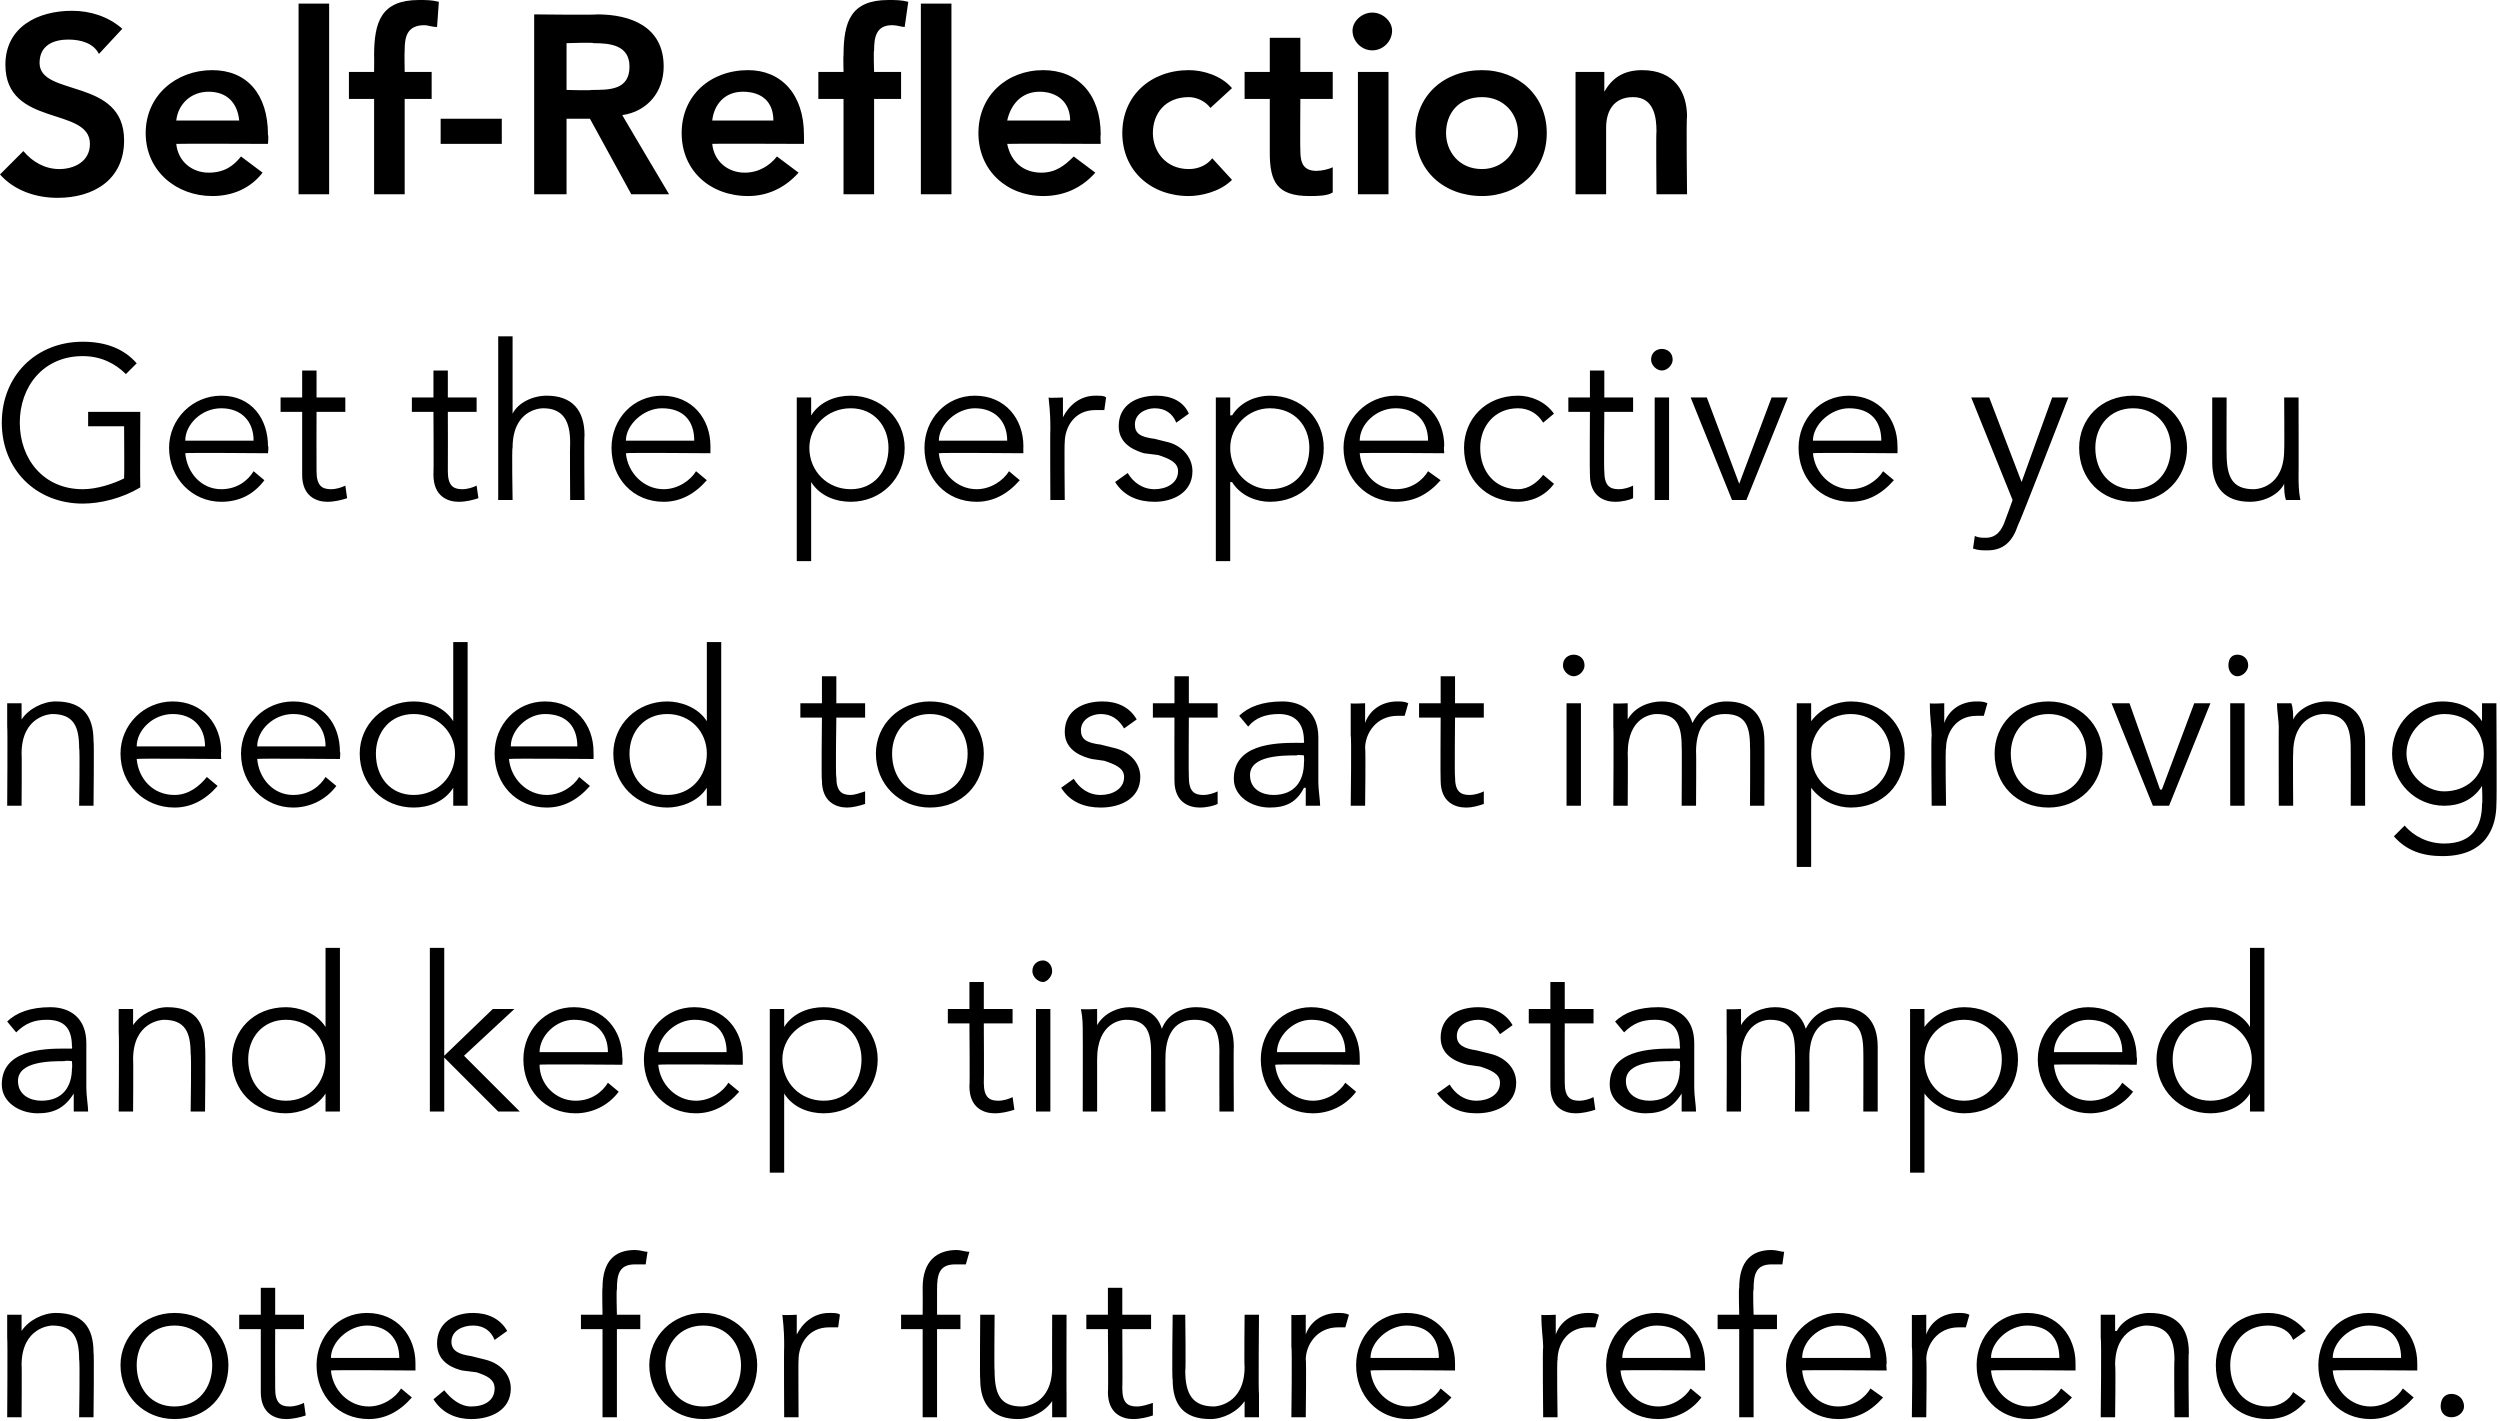
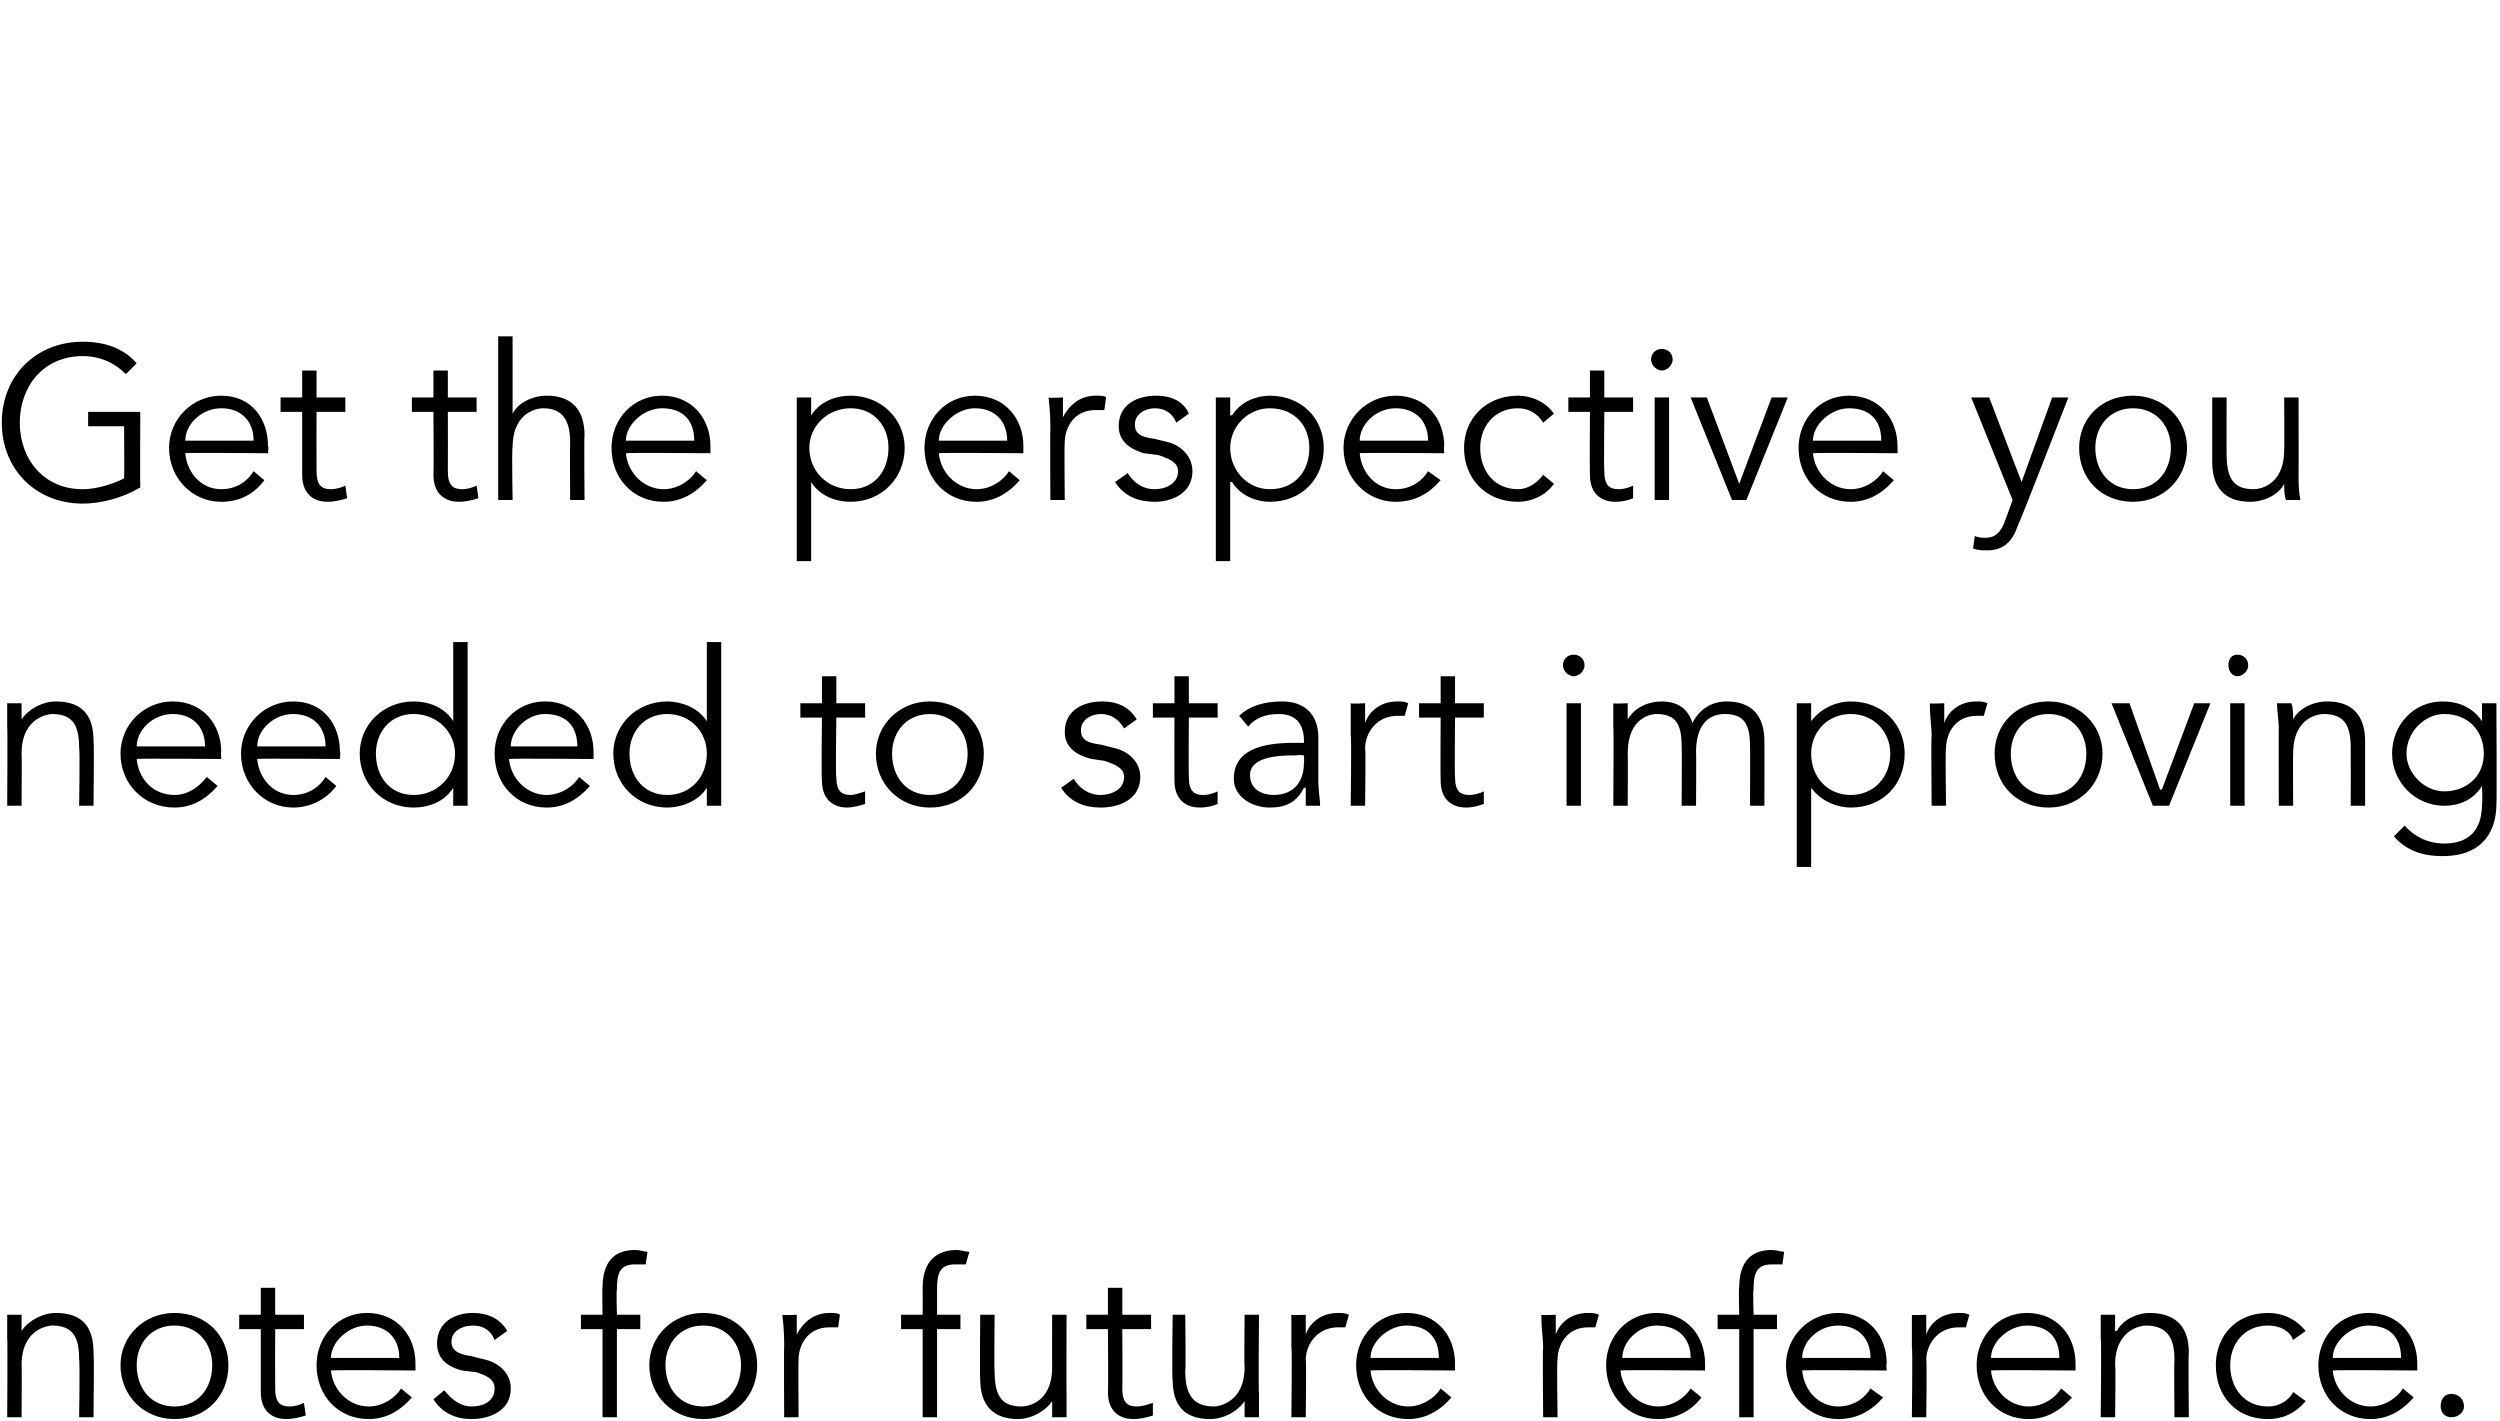
<svg xmlns="http://www.w3.org/2000/svg" version="1.1" style="left: 0.29% !important; width: 91.82% !important;top: -0.13% !important; height94.97% !important;" width="139px" height="79px" viewBox="0 0 139 79">
  <desc>Self-Reflection Get the perspective you needed to start improving and keep time stamped notes for future reference.</desc>
  <defs />
  <g id="Polygon20422">
    <path d="M 1.2 73.1 C 1.2 73.4 1.2 73.7 1.2 74 C 1.2 74 1.2 74 1.2 74 C 1.6 73.4 2.4 73 3.1 73 C 4.6 73 5.2 73.8 5.2 75.2 C 5.24 75.19 5.2 78.8 5.2 78.8 L 4.4 78.8 C 4.4 78.8 4.45 75.64 4.4 75.6 C 4.4 74.4 4.1 73.7 2.9 73.7 C 2.8 73.7 1.2 73.8 1.2 75.9 C 1.22 75.87 1.2 78.8 1.2 78.8 L 0.4 78.8 C 0.4 78.8 0.43 74.37 0.4 74.4 C 0.4 74.1 0.4 73.5 0.4 73.1 C 0.4 73.1 1.2 73.1 1.2 73.1 Z M 9.7 78.9 C 8 78.9 6.7 77.6 6.7 75.9 C 6.7 74.3 8 73 9.7 73 C 11.5 73 12.7 74.3 12.7 75.9 C 12.7 77.6 11.5 78.9 9.7 78.9 Z M 9.7 73.7 C 8.4 73.7 7.6 74.7 7.6 75.9 C 7.6 77.2 8.4 78.2 9.7 78.2 C 11 78.2 11.8 77.2 11.8 75.9 C 11.8 74.7 11 73.7 9.7 73.7 Z M 16.9 73.9 L 15.3 73.9 C 15.3 73.9 15.29 77.17 15.3 77.2 C 15.3 78 15.6 78.2 16.1 78.2 C 16.4 78.2 16.7 78.1 16.9 78 C 16.9 78 17 78.7 17 78.7 C 16.7 78.8 16.3 78.9 15.9 78.9 C 15.3 78.9 14.5 78.6 14.5 77.4 C 14.5 77.4 14.5 73.9 14.5 73.9 L 13.3 73.9 L 13.3 73.1 L 14.5 73.1 L 14.5 71.6 L 15.3 71.6 L 15.3 73.1 L 16.9 73.1 L 16.9 73.9 Z M 18.4 76.2 C 18.5 77.3 19.4 78.2 20.5 78.2 C 21.3 78.2 22 77.7 22.3 77.2 C 22.3 77.2 22.9 77.7 22.9 77.7 C 22.2 78.5 21.4 78.9 20.5 78.9 C 18.8 78.9 17.6 77.6 17.6 75.9 C 17.6 74.3 18.8 73 20.4 73 C 22.1 73 23.1 74.3 23.1 75.8 C 23.1 75.8 23.1 76.2 23.1 76.2 C 23.1 76.2 18.42 76.16 18.4 76.2 Z M 22.2 75.5 C 22.2 74.4 21.5 73.7 20.4 73.7 C 19.4 73.7 18.4 74.6 18.4 75.5 C 18.4 75.5 22.2 75.5 22.2 75.5 Z M 27.5 74.5 C 27.3 74 26.9 73.7 26.3 73.7 C 25.7 73.7 25.1 74 25.1 74.6 C 25.1 75.1 25.5 75.3 26.2 75.4 C 26.2 75.4 27 75.6 27 75.6 C 27.8 75.8 28.4 76.4 28.4 77.2 C 28.4 78.4 27.3 78.9 26.2 78.9 C 25.4 78.9 24.6 78.6 24.1 77.8 C 24.1 77.8 24.7 77.3 24.7 77.3 C 25.1 77.8 25.6 78.2 26.2 78.2 C 26.9 78.2 27.5 77.9 27.5 77.2 C 27.5 76.7 27.1 76.5 26.5 76.3 C 26.5 76.3 25.7 76.2 25.7 76.2 C 25.3 76.1 24.3 75.8 24.3 74.7 C 24.3 73.5 25.3 73 26.3 73 C 27.1 73 27.8 73.3 28.2 74 C 28.2 74 27.5 74.5 27.5 74.5 Z M 35.6 73.9 L 34.3 73.9 L 34.3 78.8 L 33.5 78.8 L 33.5 73.9 L 32.3 73.9 L 32.3 73.1 L 33.5 73.1 C 33.5 73.1 33.47 71.6 33.5 71.6 C 33.5 70.1 34.2 69.5 35.3 69.5 C 35.6 69.5 35.8 69.6 36 69.6 C 36 69.6 35.9 70.3 35.9 70.3 C 35.7 70.3 35.5 70.3 35.3 70.3 C 34.4 70.3 34.3 70.9 34.3 71.7 C 34.26 71.7 34.3 73.1 34.3 73.1 L 35.6 73.1 L 35.6 73.9 Z M 39.1 78.9 C 37.4 78.9 36.1 77.6 36.1 75.9 C 36.1 74.3 37.4 73 39.1 73 C 40.9 73 42.1 74.3 42.1 75.9 C 42.1 77.6 40.9 78.9 39.1 78.9 Z M 39.1 73.7 C 37.8 73.7 37 74.7 37 75.9 C 37 77.2 37.8 78.2 39.1 78.2 C 40.4 78.2 41.2 77.2 41.2 75.9 C 41.2 74.7 40.4 73.7 39.1 73.7 Z M 43.6 74.9 C 43.6 74.4 43.6 74 43.5 73.1 C 43.54 73.14 44.3 73.1 44.3 73.1 L 44.3 74.2 C 44.3 74.2 44.34 74.18 44.3 74.2 C 44.6 73.6 45.2 73 46.1 73 C 46.4 73 46.6 73 46.7 73.1 C 46.7 73.1 46.6 73.8 46.6 73.8 C 46.5 73.8 46.3 73.8 46.1 73.8 C 44.9 73.8 44.4 74.8 44.4 75.6 C 44.38 75.58 44.4 78.8 44.4 78.8 L 43.6 78.8 C 43.6 78.8 43.58 74.89 43.6 74.9 Z M 53.4 73.9 L 52.1 73.9 L 52.1 78.8 L 51.3 78.8 L 51.3 73.9 L 50.1 73.9 L 50.1 73.1 L 51.3 73.1 C 51.3 73.1 51.31 71.6 51.3 71.6 C 51.3 70.1 52.1 69.5 53.2 69.5 C 53.4 69.5 53.7 69.6 53.9 69.6 C 53.9 69.6 53.7 70.3 53.7 70.3 C 53.5 70.3 53.3 70.3 53.1 70.3 C 52.2 70.3 52.1 70.9 52.1 71.7 C 52.1 71.7 52.1 73.1 52.1 73.1 L 53.4 73.1 L 53.4 73.9 Z M 58.5 78.8 C 58.5 78.5 58.5 78.2 58.5 77.9 C 58.5 77.9 58.5 77.9 58.5 77.9 C 58.1 78.5 57.3 78.9 56.6 78.9 C 55.2 78.9 54.5 78.1 54.5 76.7 C 54.47 76.7 54.5 73.1 54.5 73.1 L 55.3 73.1 C 55.3 73.1 55.27 76.24 55.3 76.2 C 55.3 77.5 55.6 78.2 56.8 78.2 C 57 78.2 58.5 78.1 58.5 76 C 58.49 76.02 58.5 73.1 58.5 73.1 L 59.3 73.1 C 59.3 73.1 59.29 77.52 59.3 77.5 C 59.3 77.8 59.3 78.3 59.3 78.8 C 59.3 78.8 58.5 78.8 58.5 78.8 Z M 64 73.9 L 62.4 73.9 C 62.4 73.9 62.42 77.17 62.4 77.2 C 62.4 78 62.7 78.2 63.2 78.2 C 63.5 78.2 63.8 78.1 64.1 78 C 64.1 78 64.1 78.7 64.1 78.7 C 63.8 78.8 63.4 78.9 63 78.9 C 62.4 78.9 61.6 78.6 61.6 77.4 C 61.63 77.4 61.6 73.9 61.6 73.9 L 60.4 73.9 L 60.4 73.1 L 61.6 73.1 L 61.6 71.6 L 62.4 71.6 L 62.4 73.1 L 64 73.1 L 64 73.9 Z M 69.2 78.8 C 69.2 78.5 69.2 78.2 69.2 77.9 C 69.2 77.9 69.2 77.9 69.2 77.9 C 68.8 78.5 68 78.9 67.3 78.9 C 65.8 78.9 65.2 78.1 65.2 76.7 C 65.15 76.7 65.2 73.1 65.2 73.1 L 65.9 73.1 C 65.9 73.1 65.94 76.24 65.9 76.2 C 65.9 77.5 66.3 78.2 67.5 78.2 C 67.6 78.2 69.2 78.1 69.2 76 C 69.17 76.02 69.2 73.1 69.2 73.1 L 70 73.1 C 70 73.1 69.96 77.52 70 77.5 C 70 77.8 70 78.3 70 78.8 C 70 78.8 69.2 78.8 69.2 78.8 Z M 71.8 74.9 C 71.8 74.4 71.8 74 71.8 73.1 C 71.8 73.14 72.6 73.1 72.6 73.1 L 72.6 74.2 C 72.6 74.2 72.6 74.18 72.6 74.2 C 72.8 73.6 73.4 73 74.4 73 C 74.6 73 74.8 73 75 73.1 C 75 73.1 74.8 73.8 74.8 73.8 C 74.7 73.8 74.6 73.8 74.4 73.8 C 73.2 73.8 72.6 74.8 72.6 75.6 C 72.64 75.58 72.6 78.8 72.6 78.8 L 71.8 78.8 C 71.8 78.8 71.85 74.89 71.8 74.9 Z M 76.2 76.2 C 76.3 77.3 77.2 78.2 78.3 78.2 C 79.1 78.2 79.8 77.7 80.1 77.2 C 80.1 77.2 80.7 77.7 80.7 77.7 C 80 78.5 79.2 78.9 78.3 78.9 C 76.6 78.9 75.4 77.6 75.4 75.9 C 75.4 74.3 76.6 73 78.2 73 C 79.9 73 80.9 74.3 80.9 75.8 C 80.9 75.8 80.9 76.2 80.9 76.2 C 80.9 76.2 76.22 76.16 76.2 76.2 Z M 80 75.5 C 80 74.4 79.4 73.7 78.2 73.7 C 77.2 73.7 76.2 74.6 76.2 75.5 C 76.2 75.5 80 75.5 80 75.5 Z M 85.8 74.9 C 85.8 74.4 85.7 74 85.7 73.1 C 85.71 73.14 86.5 73.1 86.5 73.1 L 86.5 74.2 C 86.5 74.2 86.52 74.18 86.5 74.2 C 86.7 73.6 87.3 73 88.3 73 C 88.5 73 88.7 73 88.9 73.1 C 88.9 73.1 88.7 73.8 88.7 73.8 C 88.7 73.8 88.5 73.8 88.3 73.8 C 87.1 73.8 86.6 74.8 86.6 75.6 C 86.55 75.58 86.6 78.8 86.6 78.8 L 85.8 78.8 C 85.8 78.8 85.76 74.89 85.8 74.9 Z M 90.1 76.2 C 90.2 77.3 91.1 78.2 92.2 78.2 C 93 78.2 93.7 77.7 94 77.2 C 94 77.2 94.6 77.7 94.6 77.7 C 94 78.5 93.1 78.9 92.2 78.9 C 90.5 78.9 89.3 77.6 89.3 75.9 C 89.3 74.3 90.5 73 92.1 73 C 93.8 73 94.8 74.3 94.8 75.8 C 94.81 75.8 94.8 76.2 94.8 76.2 C 94.8 76.2 90.13 76.16 90.1 76.2 Z M 94 75.5 C 94 74.4 93.3 73.7 92.1 73.7 C 91.1 73.7 90.2 74.6 90.2 75.5 C 90.2 75.5 94 75.5 94 75.5 Z M 98.8 73.9 L 97.5 73.9 L 97.5 78.8 L 96.7 78.8 L 96.7 73.9 L 95.5 73.9 L 95.5 73.1 L 96.7 73.1 C 96.7 73.1 96.66 71.6 96.7 71.6 C 96.7 70.1 97.4 69.5 98.5 69.5 C 98.8 69.5 99 69.6 99.2 69.6 C 99.2 69.6 99.1 70.3 99.1 70.3 C 98.9 70.3 98.7 70.3 98.5 70.3 C 97.6 70.3 97.5 70.9 97.5 71.7 C 97.45 71.7 97.5 73.1 97.5 73.1 L 98.8 73.1 L 98.8 73.9 Z M 100.2 76.2 C 100.3 77.3 101.1 78.2 102.2 78.2 C 103.1 78.2 103.7 77.7 104 77.2 C 104 77.2 104.7 77.7 104.7 77.7 C 104 78.5 103.2 78.9 102.2 78.9 C 100.6 78.9 99.3 77.6 99.3 75.9 C 99.3 74.3 100.6 73 102.2 73 C 103.9 73 104.9 74.3 104.9 75.8 C 104.86 75.8 104.9 76.2 104.9 76.2 C 104.9 76.2 100.18 76.16 100.2 76.2 Z M 104 75.5 C 104 74.4 103.3 73.7 102.2 73.7 C 101.1 73.7 100.2 74.6 100.2 75.5 C 100.2 75.5 104 75.5 104 75.5 Z M 106.3 74.9 C 106.3 74.4 106.3 74 106.3 73.1 C 106.3 73.14 107.1 73.1 107.1 73.1 L 107.1 74.2 C 107.1 74.2 107.1 74.18 107.1 74.2 C 107.3 73.6 107.9 73 108.9 73 C 109.1 73 109.3 73 109.5 73.1 C 109.5 73.1 109.3 73.8 109.3 73.8 C 109.2 73.8 109.1 73.8 108.9 73.8 C 107.7 73.8 107.1 74.8 107.1 75.6 C 107.14 75.58 107.1 78.8 107.1 78.8 L 106.3 78.8 C 106.3 78.8 106.35 74.89 106.3 74.9 Z M 110.7 76.2 C 110.8 77.3 111.7 78.2 112.8 78.2 C 113.6 78.2 114.3 77.7 114.6 77.2 C 114.6 77.2 115.2 77.7 115.2 77.7 C 114.5 78.5 113.7 78.9 112.8 78.9 C 111.1 78.9 109.9 77.6 109.9 75.9 C 109.9 74.3 111.1 73 112.7 73 C 114.4 73 115.4 74.3 115.4 75.8 C 115.4 75.8 115.4 76.2 115.4 76.2 C 115.4 76.2 110.72 76.16 110.7 76.2 Z M 114.5 75.5 C 114.5 74.4 113.9 73.7 112.7 73.7 C 111.7 73.7 110.7 74.6 110.7 75.5 C 110.7 75.5 114.5 75.5 114.5 75.5 Z M 117.6 73.1 C 117.6 73.4 117.6 73.7 117.6 74 C 117.6 74 117.7 74 117.7 74 C 118 73.4 118.8 73 119.5 73 C 121 73 121.7 73.8 121.7 75.2 C 121.66 75.19 121.7 78.8 121.7 78.8 L 120.9 78.8 C 120.9 78.8 120.87 75.64 120.9 75.6 C 120.9 74.4 120.5 73.7 119.3 73.7 C 119.2 73.7 117.6 73.8 117.6 75.9 C 117.64 75.87 117.6 78.8 117.6 78.8 L 116.8 78.8 C 116.8 78.8 116.85 74.37 116.8 74.4 C 116.8 74.1 116.8 73.5 116.8 73.1 C 116.8 73.1 117.6 73.1 117.6 73.1 Z M 127.5 74.5 C 127.3 74 126.8 73.7 126.1 73.7 C 124.8 73.7 124 74.7 124 75.9 C 124 77.2 124.8 78.2 126.1 78.2 C 126.8 78.2 127.3 77.8 127.5 77.4 C 127.5 77.4 128.2 77.9 128.2 77.9 C 127.6 78.6 126.9 78.9 126.1 78.9 C 124.3 78.9 123.2 77.6 123.2 75.9 C 123.2 74.3 124.3 73 126.1 73 C 126.9 73 127.6 73.3 128.2 74 C 128.2 74 127.5 74.5 127.5 74.5 Z M 129.7 76.2 C 129.8 77.3 130.7 78.2 131.8 78.2 C 132.6 78.2 133.3 77.7 133.6 77.2 C 133.6 77.2 134.2 77.7 134.2 77.7 C 133.5 78.5 132.7 78.9 131.8 78.9 C 130.1 78.9 128.9 77.6 128.9 75.9 C 128.9 74.3 130.1 73 131.7 73 C 133.4 73 134.4 74.3 134.4 75.8 C 134.4 75.8 134.4 76.2 134.4 76.2 C 134.4 76.2 129.72 76.16 129.7 76.2 Z M 133.5 75.5 C 133.5 74.4 132.9 73.7 131.7 73.7 C 130.7 73.7 129.7 74.6 129.7 75.5 C 129.7 75.5 133.5 75.5 133.5 75.5 Z M 136.3 78.8 C 135.9 78.8 135.7 78.5 135.7 78.2 C 135.7 77.8 135.9 77.5 136.3 77.5 C 136.7 77.5 137 77.8 137 78.2 C 137 78.5 136.7 78.8 136.3 78.8 Z " stroke="none" fill="#000" />
  </g>
  <g id="Polygon20421">
-     <path d="M 4 58.3 C 4 58.3 4.03 58.16 4 58.2 C 4 57.2 3.6 56.7 2.6 56.7 C 1.9 56.7 1.4 56.9 0.9 57.4 C 0.9 57.4 0.4 56.8 0.4 56.8 C 0.9 56.3 1.7 56 2.8 56 C 3.9 56 4.8 56.6 4.8 58 C 4.8 58 4.8 60.5 4.8 60.5 C 4.8 60.9 4.9 61.5 4.9 61.8 C 4.9 61.8 4.1 61.8 4.1 61.8 C 4.1 61.5 4.1 61.1 4.1 60.8 C 4.1 60.8 4.1 60.8 4.1 60.8 C 3.6 61.6 3 61.9 2.1 61.9 C 1.1 61.9 0.1 61.3 0.1 60.3 C 0.1 58.4 2.3 58.3 3.6 58.3 C 3.63 58.31 4 58.3 4 58.3 Z M 3.6 59 C 2.8 59 1 59 1 60.1 C 1 60.9 1.7 61.2 2.3 61.2 C 3.5 61.2 4 60.4 4 59.4 C 4.03 59.36 4 59 4 59 C 4 59 3.62 58.95 3.6 59 Z M 7.4 56.1 C 7.4 56.4 7.4 56.7 7.4 57 C 7.4 57 7.4 57 7.4 57 C 7.8 56.4 8.6 56 9.3 56 C 10.8 56 11.4 56.8 11.4 58.2 C 11.44 58.19 11.4 61.8 11.4 61.8 L 10.6 61.8 C 10.6 61.8 10.65 58.64 10.6 58.6 C 10.6 57.4 10.3 56.7 9.1 56.7 C 9 56.7 7.4 56.8 7.4 58.9 C 7.42 58.87 7.4 61.8 7.4 61.8 L 6.6 61.8 C 6.6 61.8 6.63 57.37 6.6 57.4 C 6.6 57.1 6.6 56.5 6.6 56.1 C 6.6 56.1 7.4 56.1 7.4 56.1 Z M 18.9 61.8 L 18.1 61.8 L 18.1 60.8 C 18.1 60.8 18.07 60.82 18.1 60.8 C 17.6 61.6 16.6 61.9 15.9 61.9 C 14.1 61.9 12.9 60.6 12.9 58.9 C 12.9 57.3 14.1 56 15.9 56 C 16.6 56 17.6 56.3 18.1 57.1 C 18.07 57.07 18.1 57.1 18.1 57.1 L 18.1 52.7 L 18.9 52.7 L 18.9 61.8 Z M 15.9 61.2 C 17.2 61.2 18.1 60.2 18.1 58.9 C 18.1 57.7 17.2 56.7 15.9 56.7 C 14.6 56.7 13.8 57.7 13.8 58.9 C 13.8 60.2 14.6 61.2 15.9 61.2 Z M 24.7 58.7 L 27.4 56.1 L 28.6 56.1 L 25.8 58.7 L 28.9 61.8 L 27.7 61.8 L 24.7 58.8 L 24.7 61.8 L 23.9 61.8 L 23.9 52.7 L 24.7 52.7 L 24.7 58.7 Z M 30 59.2 C 30 60.3 30.9 61.2 32 61.2 C 32.9 61.2 33.5 60.7 33.8 60.2 C 33.8 60.2 34.4 60.7 34.4 60.7 C 33.8 61.5 32.9 61.9 32 61.9 C 30.3 61.9 29.1 60.6 29.1 58.9 C 29.1 57.3 30.3 56 31.9 56 C 33.6 56 34.6 57.3 34.6 58.8 C 34.63 58.8 34.6 59.2 34.6 59.2 C 34.6 59.2 29.95 59.16 30 59.2 Z M 33.8 58.5 C 33.8 57.4 33.1 56.7 31.9 56.7 C 30.9 56.7 30 57.6 30 58.5 C 30 58.5 33.8 58.5 33.8 58.5 Z M 36.6 59.2 C 36.7 60.3 37.6 61.2 38.7 61.2 C 39.5 61.2 40.2 60.7 40.5 60.2 C 40.5 60.2 41.1 60.7 41.1 60.7 C 40.4 61.5 39.6 61.9 38.7 61.9 C 37 61.9 35.8 60.6 35.8 58.9 C 35.8 57.3 37 56 38.6 56 C 40.3 56 41.3 57.3 41.3 58.8 C 41.3 58.8 41.3 59.2 41.3 59.2 C 41.3 59.2 36.62 59.16 36.6 59.2 Z M 40.4 58.5 C 40.4 57.4 39.8 56.7 38.6 56.7 C 37.6 56.7 36.6 57.6 36.6 58.5 C 36.6 58.5 40.4 58.5 40.4 58.5 Z M 42.8 56.1 L 43.6 56.1 L 43.6 57.1 C 43.6 57.1 43.58 57.07 43.6 57.1 C 44.1 56.3 45 56 45.8 56 C 47.5 56 48.8 57.3 48.8 58.9 C 48.8 60.6 47.5 61.9 45.8 61.9 C 45 61.9 44.1 61.6 43.6 60.8 C 43.58 60.82 43.6 60.8 43.6 60.8 L 43.6 65.2 L 42.8 65.2 L 42.8 56.1 Z M 45.8 56.7 C 44.5 56.7 43.5 57.7 43.5 58.9 C 43.5 60.2 44.5 61.2 45.8 61.2 C 47.1 61.2 47.9 60.2 47.9 58.9 C 47.9 57.7 47.1 56.7 45.8 56.7 Z M 56.3 56.9 L 54.7 56.9 C 54.7 56.9 54.72 60.17 54.7 60.2 C 54.7 61 55 61.2 55.5 61.2 C 55.8 61.2 56.1 61.1 56.3 61 C 56.3 61 56.4 61.7 56.4 61.7 C 56.1 61.8 55.7 61.9 55.3 61.9 C 54.7 61.9 53.9 61.6 53.9 60.4 C 53.93 60.4 53.9 56.9 53.9 56.9 L 52.7 56.9 L 52.7 56.1 L 53.9 56.1 L 53.9 54.6 L 54.7 54.6 L 54.7 56.1 L 56.3 56.1 L 56.3 56.9 Z M 58.4 61.8 L 57.6 61.8 L 57.6 56.1 L 58.4 56.1 L 58.4 61.8 Z M 58 54.6 C 57.7 54.6 57.4 54.3 57.4 54 C 57.4 53.6 57.7 53.4 58 53.4 C 58.2 53.4 58.5 53.6 58.5 54 C 58.5 54.3 58.2 54.6 58 54.6 Z M 60.2 57.4 C 60.2 57 60.2 56.6 60.1 56.1 C 60.15 56.14 61 56.1 61 56.1 L 61 57 C 61 57 61.02 56.99 61 57 C 61.4 56.3 62.2 56 62.8 56 C 63.4 56 64.3 56.2 64.6 57.2 C 64.9 56.4 65.7 56 66.5 56 C 67.9 56 68.6 56.8 68.6 58.2 C 68.58 58.19 68.6 61.8 68.6 61.8 L 67.8 61.8 C 67.8 61.8 67.79 58.47 67.8 58.5 C 67.8 57.3 67.5 56.7 66.4 56.7 C 65.2 56.7 64.8 57.7 64.8 58.8 C 64.79 58.76 64.8 61.8 64.8 61.8 L 64 61.8 C 64 61.8 64 58.47 64 58.5 C 64 57.3 63.7 56.7 62.6 56.7 C 62.4 56.7 61 56.8 61 58.9 C 61 58.87 61 61.8 61 61.8 L 60.2 61.8 C 60.2 61.8 60.21 57.38 60.2 57.4 Z M 70.9 59.2 C 71 60.3 71.9 61.2 73 61.2 C 73.8 61.2 74.5 60.7 74.8 60.2 C 74.8 60.2 75.4 60.7 75.4 60.7 C 74.8 61.5 73.9 61.9 73 61.9 C 71.3 61.9 70.1 60.6 70.1 58.9 C 70.1 57.3 71.3 56 72.9 56 C 74.6 56 75.6 57.3 75.6 58.8 C 75.61 58.8 75.6 59.2 75.6 59.2 C 75.6 59.2 70.93 59.16 70.9 59.2 Z M 74.8 58.5 C 74.8 57.4 74.1 56.7 72.9 56.7 C 71.9 56.7 71 57.6 71 58.5 C 71 58.5 74.8 58.5 74.8 58.5 Z M 83.4 57.5 C 83.1 57 82.7 56.7 82.2 56.7 C 81.6 56.7 81 57 81 57.6 C 81 58.1 81.4 58.3 82.1 58.4 C 82.1 58.4 82.9 58.6 82.9 58.6 C 83.7 58.8 84.3 59.4 84.3 60.2 C 84.3 61.4 83.2 61.9 82.1 61.9 C 81.2 61.9 80.5 61.6 79.9 60.8 C 79.9 60.8 80.6 60.3 80.6 60.3 C 80.9 60.8 81.4 61.2 82.1 61.2 C 82.7 61.2 83.4 60.9 83.4 60.2 C 83.4 59.7 82.9 59.5 82.3 59.3 C 82.3 59.3 81.6 59.2 81.6 59.2 C 81.2 59.1 80.1 58.8 80.1 57.7 C 80.1 56.5 81.1 56 82.2 56 C 83 56 83.7 56.3 84.1 57 C 84.1 57 83.4 57.5 83.4 57.5 Z M 88.6 56.9 L 87 56.9 C 87 56.9 86.99 60.17 87 60.2 C 87 61 87.3 61.2 87.8 61.2 C 88.1 61.2 88.4 61.1 88.6 61 C 88.6 61 88.7 61.7 88.7 61.7 C 88.4 61.8 88 61.9 87.6 61.9 C 87 61.9 86.2 61.6 86.2 60.4 C 86.2 60.4 86.2 56.9 86.2 56.9 L 85 56.9 L 85 56.1 L 86.2 56.1 L 86.2 54.6 L 87 54.6 L 87 56.1 L 88.6 56.1 L 88.6 56.9 Z M 93.4 58.3 C 93.4 58.3 93.43 58.16 93.4 58.2 C 93.4 57.2 93 56.7 92 56.7 C 91.3 56.7 90.8 56.9 90.3 57.4 C 90.3 57.4 89.8 56.8 89.8 56.8 C 90.3 56.3 91.1 56 92.2 56 C 93.3 56 94.2 56.6 94.2 58 C 94.2 58 94.2 60.5 94.2 60.5 C 94.2 60.9 94.3 61.5 94.3 61.8 C 94.3 61.8 93.5 61.8 93.5 61.8 C 93.5 61.5 93.5 61.1 93.5 60.8 C 93.5 60.8 93.5 60.8 93.5 60.8 C 93 61.6 92.4 61.9 91.5 61.9 C 90.5 61.9 89.5 61.3 89.5 60.3 C 89.5 58.4 91.7 58.3 93 58.3 C 93.03 58.31 93.4 58.3 93.4 58.3 Z M 93 59 C 92.2 59 90.4 59 90.4 60.1 C 90.4 60.9 91.1 61.2 91.7 61.2 C 92.9 61.2 93.4 60.4 93.4 59.4 C 93.43 59.36 93.4 59 93.4 59 C 93.4 59 93.02 58.95 93 59 Z M 96 57.4 C 96 57 96 56.6 96 56.1 C 95.96 56.14 96.8 56.1 96.8 56.1 L 96.8 57 C 96.8 57 96.84 56.99 96.8 57 C 97.2 56.3 98 56 98.7 56 C 99.3 56 100.1 56.2 100.4 57.2 C 100.8 56.4 101.5 56 102.3 56 C 103.7 56 104.4 56.8 104.4 58.2 C 104.4 58.19 104.4 61.8 104.4 61.8 L 103.6 61.8 C 103.6 61.8 103.61 58.47 103.6 58.5 C 103.6 57.3 103.3 56.7 102.2 56.7 C 101 56.7 100.6 57.7 100.6 58.8 C 100.61 58.76 100.6 61.8 100.6 61.8 L 99.8 61.8 C 99.8 61.8 99.82 58.47 99.8 58.5 C 99.8 57.3 99.5 56.7 98.4 56.7 C 98.2 56.7 96.8 56.8 96.8 58.9 C 96.81 58.87 96.8 61.8 96.8 61.8 L 96 61.8 C 96 61.8 96.02 57.38 96 57.4 Z M 106.2 56.1 L 107 56.1 L 107 57.1 C 107 57.1 107.04 57.07 107 57.1 C 107.6 56.3 108.5 56 109.2 56 C 111 56 112.2 57.3 112.2 58.9 C 112.2 60.6 111 61.9 109.2 61.9 C 108.5 61.9 107.6 61.6 107 60.8 C 107.04 60.82 107 60.8 107 60.8 L 107 65.2 L 106.2 65.2 L 106.2 56.1 Z M 109.2 56.7 C 107.9 56.7 107 57.7 107 58.9 C 107 60.2 107.9 61.2 109.2 61.2 C 110.5 61.2 111.3 60.2 111.3 58.9 C 111.3 57.7 110.5 56.7 109.2 56.7 Z M 114.2 59.2 C 114.3 60.3 115.1 61.2 116.2 61.2 C 117.1 61.2 117.7 60.7 118 60.2 C 118 60.2 118.6 60.7 118.6 60.7 C 118 61.5 117.1 61.9 116.2 61.9 C 114.6 61.9 113.3 60.6 113.3 58.9 C 113.3 57.3 114.6 56 116.1 56 C 117.9 56 118.8 57.3 118.8 58.8 C 118.84 58.8 118.8 59.2 118.8 59.2 C 118.8 59.2 114.16 59.16 114.2 59.2 Z M 118 58.5 C 118 57.4 117.3 56.7 116.1 56.7 C 115.1 56.7 114.2 57.6 114.2 58.5 C 114.2 58.5 118 58.5 118 58.5 Z M 125.9 61.8 L 125.1 61.8 L 125.1 60.8 C 125.1 60.8 125.11 60.82 125.1 60.8 C 124.6 61.6 123.7 61.9 122.9 61.9 C 121.2 61.9 119.9 60.6 119.9 58.9 C 119.9 57.3 121.2 56 122.9 56 C 123.7 56 124.6 56.3 125.1 57.1 C 125.11 57.07 125.1 57.1 125.1 57.1 L 125.1 52.7 L 125.9 52.7 L 125.9 61.8 Z M 122.9 61.2 C 124.2 61.2 125.2 60.2 125.2 58.9 C 125.2 57.7 124.2 56.7 122.9 56.7 C 121.6 56.7 120.8 57.7 120.8 58.9 C 120.8 60.2 121.6 61.2 122.9 61.2 Z " stroke="none" fill="#000" />
-   </g>
+     </g>
  <g id="Polygon20420">
    <path d="M 1.2 39.1 C 1.2 39.4 1.2 39.7 1.2 40 C 1.2 40 1.2 40 1.2 40 C 1.6 39.4 2.4 39 3.1 39 C 4.6 39 5.2 39.8 5.2 41.2 C 5.24 41.19 5.2 44.8 5.2 44.8 L 4.4 44.8 C 4.4 44.8 4.45 41.64 4.4 41.6 C 4.4 40.4 4.1 39.7 2.9 39.7 C 2.8 39.7 1.2 39.8 1.2 41.9 C 1.22 41.87 1.2 44.8 1.2 44.8 L 0.4 44.8 C 0.4 44.8 0.43 40.37 0.4 40.4 C 0.4 40.1 0.4 39.5 0.4 39.1 C 0.4 39.1 1.2 39.1 1.2 39.1 Z M 7.6 42.2 C 7.7 43.3 8.5 44.2 9.7 44.2 C 10.5 44.2 11.1 43.7 11.5 43.2 C 11.5 43.2 12.1 43.7 12.1 43.7 C 11.4 44.5 10.6 44.9 9.7 44.9 C 8 44.9 6.7 43.6 6.7 41.9 C 6.7 40.3 8 39 9.6 39 C 11.3 39 12.3 40.3 12.3 41.8 C 12.27 41.8 12.3 42.2 12.3 42.2 C 12.3 42.2 7.59 42.16 7.6 42.2 Z M 11.4 41.5 C 11.4 40.4 10.7 39.7 9.6 39.7 C 8.5 39.7 7.6 40.6 7.6 41.5 C 7.6 41.5 11.4 41.5 11.4 41.5 Z M 14.3 42.2 C 14.4 43.3 15.2 44.2 16.3 44.2 C 17.2 44.2 17.8 43.7 18.1 43.2 C 18.1 43.2 18.7 43.7 18.7 43.7 C 18.1 44.5 17.2 44.9 16.3 44.9 C 14.7 44.9 13.4 43.6 13.4 41.9 C 13.4 40.3 14.7 39 16.3 39 C 18 39 18.9 40.3 18.9 41.8 C 18.94 41.8 18.9 42.2 18.9 42.2 C 18.9 42.2 14.26 42.16 14.3 42.2 Z M 18.1 41.5 C 18.1 40.4 17.4 39.7 16.3 39.7 C 15.2 39.7 14.3 40.6 14.3 41.5 C 14.3 41.5 18.1 41.5 18.1 41.5 Z M 26 44.8 L 25.2 44.8 L 25.2 43.8 C 25.2 43.8 25.22 43.82 25.2 43.8 C 24.7 44.6 23.8 44.9 23 44.9 C 21.3 44.9 20 43.6 20 41.9 C 20 40.3 21.3 39 23 39 C 23.8 39 24.7 39.3 25.2 40.1 C 25.22 40.07 25.2 40.1 25.2 40.1 L 25.2 35.7 L 26 35.7 L 26 44.8 Z M 23 44.2 C 24.3 44.2 25.3 43.2 25.3 41.9 C 25.3 40.7 24.3 39.7 23 39.7 C 21.7 39.7 20.9 40.7 20.9 41.9 C 20.9 43.2 21.7 44.2 23 44.2 Z M 28.3 42.2 C 28.4 43.3 29.3 44.2 30.4 44.2 C 31.2 44.2 31.9 43.7 32.2 43.2 C 32.2 43.2 32.8 43.7 32.8 43.7 C 32.1 44.5 31.3 44.9 30.4 44.9 C 28.7 44.9 27.5 43.6 27.5 41.9 C 27.5 40.3 28.7 39 30.3 39 C 32 39 33 40.3 33 41.8 C 33.01 41.8 33 42.2 33 42.2 C 33 42.2 28.33 42.16 28.3 42.2 Z M 32.1 41.5 C 32.1 40.4 31.5 39.7 30.3 39.7 C 29.3 39.7 28.4 40.6 28.4 41.5 C 28.4 41.5 32.1 41.5 32.1 41.5 Z M 40.1 44.8 L 39.3 44.8 L 39.3 43.8 C 39.3 43.8 39.29 43.82 39.3 43.8 C 38.8 44.6 37.8 44.9 37.1 44.9 C 35.4 44.9 34.1 43.6 34.1 41.9 C 34.1 40.3 35.4 39 37.1 39 C 37.8 39 38.8 39.3 39.3 40.1 C 39.29 40.07 39.3 40.1 39.3 40.1 L 39.3 35.7 L 40.1 35.7 L 40.1 44.8 Z M 37.1 44.2 C 38.4 44.2 39.3 43.2 39.3 41.9 C 39.3 40.7 38.4 39.7 37.1 39.7 C 35.8 39.7 35 40.7 35 41.9 C 35 43.2 35.8 44.2 37.1 44.2 Z M 48.1 39.9 L 46.5 39.9 C 46.5 39.9 46.45 43.17 46.5 43.2 C 46.5 44 46.8 44.2 47.3 44.2 C 47.5 44.2 47.8 44.1 48.1 44 C 48.1 44 48.1 44.7 48.1 44.7 C 47.8 44.8 47.4 44.9 47.1 44.9 C 46.5 44.9 45.7 44.6 45.7 43.4 C 45.66 43.4 45.7 39.9 45.7 39.9 L 44.5 39.9 L 44.5 39.1 L 45.7 39.1 L 45.7 37.6 L 46.5 37.6 L 46.5 39.1 L 48.1 39.1 L 48.1 39.9 Z M 51.7 44.9 C 50 44.9 48.7 43.6 48.7 41.9 C 48.7 40.3 50 39 51.7 39 C 53.5 39 54.7 40.3 54.7 41.9 C 54.7 43.6 53.5 44.9 51.7 44.9 Z M 51.7 39.7 C 50.4 39.7 49.6 40.7 49.6 41.9 C 49.6 43.2 50.4 44.2 51.7 44.2 C 53 44.2 53.8 43.2 53.8 41.9 C 53.8 40.7 53 39.7 51.7 39.7 Z M 62.5 40.5 C 62.2 40 61.8 39.7 61.2 39.7 C 60.7 39.7 60.1 40 60.1 40.6 C 60.1 41.1 60.4 41.3 61.2 41.4 C 61.2 41.4 62 41.6 62 41.6 C 62.8 41.8 63.4 42.4 63.4 43.2 C 63.4 44.4 62.3 44.9 61.2 44.9 C 60.3 44.9 59.5 44.6 59 43.8 C 59 43.8 59.7 43.3 59.7 43.3 C 60 43.8 60.5 44.2 61.2 44.2 C 61.8 44.2 62.5 43.9 62.5 43.2 C 62.5 42.7 62 42.5 61.4 42.3 C 61.4 42.3 60.7 42.2 60.7 42.2 C 60.3 42.1 59.2 41.8 59.2 40.7 C 59.2 39.5 60.2 39 61.3 39 C 62.1 39 62.8 39.3 63.2 40 C 63.2 40 62.5 40.5 62.5 40.5 Z M 67.7 39.9 L 66.1 39.9 C 66.1 39.9 66.08 43.17 66.1 43.2 C 66.1 44 66.4 44.2 66.9 44.2 C 67.2 44.2 67.5 44.1 67.7 44 C 67.7 44 67.7 44.7 67.7 44.7 C 67.5 44.8 67.1 44.9 66.7 44.9 C 66.1 44.9 65.3 44.6 65.3 43.4 C 65.29 43.4 65.3 39.9 65.3 39.9 L 64.1 39.9 L 64.1 39.1 L 65.3 39.1 L 65.3 37.6 L 66.1 37.6 L 66.1 39.1 L 67.7 39.1 L 67.7 39.9 Z M 72.5 41.3 C 72.5 41.3 72.52 41.16 72.5 41.2 C 72.5 40.2 72 39.7 71.1 39.7 C 70.4 39.7 69.8 39.9 69.4 40.4 C 69.4 40.4 68.9 39.8 68.9 39.8 C 69.4 39.3 70.2 39 71.3 39 C 72.4 39 73.3 39.6 73.3 41 C 73.3 41 73.3 43.5 73.3 43.5 C 73.3 43.9 73.4 44.5 73.4 44.8 C 73.4 44.8 72.6 44.8 72.6 44.8 C 72.6 44.5 72.6 44.1 72.6 43.8 C 72.6 43.8 72.5 43.8 72.5 43.8 C 72.1 44.6 71.5 44.9 70.6 44.9 C 69.6 44.9 68.6 44.3 68.6 43.3 C 68.6 41.4 70.8 41.3 72.1 41.3 C 72.12 41.31 72.5 41.3 72.5 41.3 Z M 72.1 42 C 71.3 42 69.5 42 69.5 43.1 C 69.5 43.9 70.2 44.2 70.8 44.2 C 72 44.2 72.5 43.4 72.5 42.4 C 72.52 42.36 72.5 42 72.5 42 C 72.5 42 72.11 41.95 72.1 42 Z M 75.1 40.9 C 75.1 40.4 75.1 40 75.1 39.1 C 75.1 39.14 75.9 39.1 75.9 39.1 L 75.9 40.2 C 75.9 40.2 75.9 40.18 75.9 40.2 C 76.1 39.6 76.7 39 77.7 39 C 77.9 39 78.1 39 78.3 39.1 C 78.3 39.1 78.1 39.8 78.1 39.8 C 78 39.8 77.9 39.8 77.7 39.8 C 76.5 39.8 75.9 40.8 75.9 41.6 C 75.94 41.58 75.9 44.8 75.9 44.8 L 75.1 44.8 C 75.1 44.8 75.15 40.89 75.1 40.9 Z M 82.5 39.9 L 80.9 39.9 C 80.9 39.9 80.87 43.17 80.9 43.2 C 80.9 44 81.2 44.2 81.7 44.2 C 82 44.2 82.3 44.1 82.5 44 C 82.5 44 82.5 44.7 82.5 44.7 C 82.2 44.8 81.9 44.9 81.5 44.9 C 80.9 44.9 80.1 44.6 80.1 43.4 C 80.08 43.4 80.1 39.9 80.1 39.9 L 78.9 39.9 L 78.9 39.1 L 80.1 39.1 L 80.1 37.6 L 80.9 37.6 L 80.9 39.1 L 82.5 39.1 L 82.5 39.9 Z M 87.9 44.8 L 87.1 44.8 L 87.1 39.1 L 87.9 39.1 L 87.9 44.8 Z M 87.5 37.6 C 87.2 37.6 86.9 37.3 86.9 37 C 86.9 36.6 87.2 36.4 87.5 36.4 C 87.8 36.4 88.1 36.6 88.1 37 C 88.1 37.3 87.8 37.6 87.5 37.6 Z M 89.7 40.4 C 89.7 40 89.7 39.6 89.7 39.1 C 89.67 39.14 90.5 39.1 90.5 39.1 L 90.5 40 C 90.5 40 90.55 39.99 90.5 40 C 90.9 39.3 91.7 39 92.4 39 C 93 39 93.8 39.2 94.1 40.2 C 94.5 39.4 95.2 39 96 39 C 97.4 39 98.1 39.8 98.1 41.2 C 98.11 41.19 98.1 44.8 98.1 44.8 L 97.3 44.8 C 97.3 44.8 97.32 41.47 97.3 41.5 C 97.3 40.3 97 39.7 95.9 39.7 C 94.7 39.7 94.3 40.7 94.3 41.8 C 94.32 41.76 94.3 44.8 94.3 44.8 L 93.5 44.8 C 93.5 44.8 93.52 41.47 93.5 41.5 C 93.5 40.3 93.2 39.7 92.1 39.7 C 91.9 39.7 90.5 39.8 90.5 41.9 C 90.52 41.87 90.5 44.8 90.5 44.8 L 89.7 44.8 C 89.7 44.8 89.73 40.38 89.7 40.4 Z M 99.9 39.1 L 100.7 39.1 L 100.7 40.1 C 100.7 40.1 100.74 40.07 100.7 40.1 C 101.3 39.3 102.2 39 102.9 39 C 104.7 39 105.9 40.3 105.9 41.9 C 105.9 43.6 104.7 44.9 102.9 44.9 C 102.2 44.9 101.3 44.6 100.7 43.8 C 100.74 43.82 100.7 43.8 100.7 43.8 L 100.7 48.2 L 99.9 48.2 L 99.9 39.1 Z M 102.9 39.7 C 101.6 39.7 100.7 40.7 100.7 41.9 C 100.7 43.2 101.6 44.2 102.9 44.2 C 104.2 44.2 105.1 43.2 105.1 41.9 C 105.1 40.7 104.2 39.7 102.9 39.7 Z M 107.4 40.9 C 107.4 40.4 107.3 40 107.3 39.1 C 107.31 39.14 108.1 39.1 108.1 39.1 L 108.1 40.2 C 108.1 40.2 108.11 40.18 108.1 40.2 C 108.3 39.6 108.9 39 109.9 39 C 110.1 39 110.3 39 110.5 39.1 C 110.5 39.1 110.3 39.8 110.3 39.8 C 110.3 39.8 110.1 39.8 109.9 39.8 C 108.7 39.8 108.2 40.8 108.2 41.6 C 108.15 41.58 108.2 44.8 108.2 44.8 L 107.4 44.8 C 107.4 44.8 107.36 40.89 107.4 40.9 Z M 113.9 44.9 C 112.1 44.9 110.9 43.6 110.9 41.9 C 110.9 40.3 112.1 39 113.9 39 C 115.6 39 116.9 40.3 116.9 41.9 C 116.9 43.6 115.6 44.9 113.9 44.9 Z M 113.9 39.7 C 112.6 39.7 111.8 40.7 111.8 41.9 C 111.8 43.2 112.6 44.2 113.9 44.2 C 115.2 44.2 116 43.2 116 41.9 C 116 40.7 115.2 39.7 113.9 39.7 Z M 120.6 44.8 L 119.7 44.8 L 117.4 39.1 L 118.4 39.1 L 120.1 43.9 L 120.2 43.9 L 122 39.1 L 122.9 39.1 L 120.6 44.8 Z M 124.8 44.8 L 124 44.8 L 124 39.1 L 124.8 39.1 L 124.8 44.8 Z M 124.4 37.6 C 124.1 37.6 123.9 37.3 123.9 37 C 123.9 36.6 124.1 36.4 124.4 36.4 C 124.7 36.4 125 36.6 125 37 C 125 37.3 124.7 37.6 124.4 37.6 Z M 127.4 39.1 C 127.5 39.4 127.5 39.7 127.5 40 C 127.5 40 127.5 40 127.5 40 C 127.8 39.4 128.6 39 129.4 39 C 130.8 39 131.5 39.8 131.5 41.2 C 131.5 41.19 131.5 44.8 131.5 44.8 L 130.7 44.8 C 130.7 44.8 130.71 41.64 130.7 41.6 C 130.7 40.4 130.4 39.7 129.2 39.7 C 129 39.7 127.5 39.8 127.5 41.9 C 127.48 41.87 127.5 44.8 127.5 44.8 L 126.7 44.8 C 126.7 44.8 126.69 40.37 126.7 40.4 C 126.7 40.1 126.6 39.5 126.6 39.1 C 126.6 39.1 127.4 39.1 127.4 39.1 Z M 133.7 45.9 C 134.2 46.5 135 46.9 135.9 46.9 C 137.5 46.9 138 45.9 138 44.7 C 138.04 44.7 138 43.7 138 43.7 C 138 43.7 138.01 43.7 138 43.7 C 137.5 44.5 136.7 44.8 135.9 44.8 C 134.3 44.8 133 43.5 133 41.9 C 133 40.3 134.2 39 135.8 39 C 136.5 39 137.4 39.2 138 40.1 C 138.01 40.07 138 40.1 138 40.1 L 138 39.1 L 138.8 39.1 C 138.8 39.1 138.83 44.7 138.8 44.7 C 138.8 45.9 138.3 47.6 135.8 47.6 C 134.7 47.6 133.8 47.3 133.1 46.5 C 133.1 46.5 133.7 45.9 133.7 45.9 Z M 135.9 44 C 137.1 44 138.1 43.2 138.1 41.9 C 138.1 40.7 137.3 39.7 135.9 39.7 C 134.8 39.7 133.8 40.7 133.8 41.9 C 133.8 43 134.8 44 135.9 44 Z " stroke="none" fill="#000" />
  </g>
  <g id="Polygon20419">
    <path d="M 7 20.8 C 6.4 20.2 5.6 19.8 4.6 19.8 C 2.4 19.8 1.1 21.5 1.1 23.5 C 1.1 25.5 2.4 27.2 4.6 27.2 C 5.4 27.2 6.3 26.9 6.9 26.6 C 6.92 26.58 6.9 23.7 6.9 23.7 L 4.9 23.7 L 4.9 22.9 L 7.8 22.9 C 7.8 22.9 7.78 27.1 7.8 27.1 C 6.8 27.7 5.6 28 4.6 28 C 2 28 0.1 26.1 0.1 23.5 C 0.1 20.9 2 19 4.6 19 C 5.9 19 6.9 19.4 7.6 20.2 C 7.6 20.2 7 20.8 7 20.8 Z M 10.3 25.2 C 10.4 26.3 11.2 27.2 12.3 27.2 C 13.2 27.2 13.8 26.7 14.1 26.2 C 14.1 26.2 14.7 26.7 14.7 26.7 C 14.1 27.5 13.3 27.9 12.3 27.9 C 10.7 27.9 9.4 26.6 9.4 24.9 C 9.4 23.3 10.7 22 12.3 22 C 14 22 14.9 23.3 14.9 24.8 C 14.95 24.8 14.9 25.2 14.9 25.2 C 14.9 25.2 10.27 25.16 10.3 25.2 Z M 14.1 24.5 C 14.1 23.4 13.4 22.7 12.3 22.7 C 11.2 22.7 10.3 23.6 10.3 24.5 C 10.3 24.5 14.1 24.5 14.1 24.5 Z M 19.2 22.9 L 17.6 22.9 C 17.6 22.9 17.59 26.17 17.6 26.2 C 17.6 27 17.9 27.2 18.4 27.2 C 18.7 27.2 19 27.1 19.2 27 C 19.2 27 19.3 27.7 19.3 27.7 C 19 27.8 18.6 27.9 18.2 27.9 C 17.6 27.9 16.8 27.6 16.8 26.4 C 16.8 26.4 16.8 22.9 16.8 22.9 L 15.6 22.9 L 15.6 22.1 L 16.8 22.1 L 16.8 20.6 L 17.6 20.6 L 17.6 22.1 L 19.2 22.1 L 19.2 22.9 Z M 26.5 22.9 L 24.9 22.9 C 24.9 22.9 24.91 26.17 24.9 26.2 C 24.9 27 25.2 27.2 25.7 27.2 C 26 27.2 26.3 27.1 26.5 27 C 26.5 27 26.6 27.7 26.6 27.7 C 26.3 27.8 25.9 27.9 25.5 27.9 C 24.9 27.9 24.1 27.6 24.1 26.4 C 24.12 26.4 24.1 22.9 24.1 22.9 L 22.9 22.9 L 22.9 22.1 L 24.1 22.1 L 24.1 20.6 L 24.9 20.6 L 24.9 22.1 L 26.5 22.1 L 26.5 22.9 Z M 27.7 18.7 L 28.5 18.7 L 28.5 23 C 28.5 23 28.48 23.03 28.5 23 C 28.8 22.4 29.6 22 30.4 22 C 31.8 22 32.5 22.8 32.5 24.2 C 32.47 24.19 32.5 27.8 32.5 27.8 L 31.7 27.8 C 31.7 27.8 31.68 24.64 31.7 24.6 C 31.7 23.4 31.3 22.7 30.2 22.7 C 30 22.7 28.5 22.8 28.5 24.9 C 28.45 24.87 28.5 27.8 28.5 27.8 L 27.7 27.8 L 27.7 18.7 Z M 34.8 25.2 C 34.9 26.3 35.8 27.2 36.9 27.2 C 37.7 27.2 38.4 26.7 38.7 26.2 C 38.7 26.2 39.3 26.7 39.3 26.7 C 38.6 27.5 37.8 27.9 36.9 27.9 C 35.2 27.9 34 26.6 34 24.9 C 34 23.3 35.2 22 36.8 22 C 38.5 22 39.5 23.3 39.5 24.8 C 39.5 24.8 39.5 25.2 39.5 25.2 C 39.5 25.2 34.82 25.16 34.8 25.2 Z M 38.6 24.5 C 38.6 23.4 38 22.7 36.8 22.7 C 35.8 22.7 34.8 23.6 34.8 24.5 C 34.8 24.5 38.6 24.5 38.6 24.5 Z M 44.3 22.1 L 45.1 22.1 L 45.1 23.1 C 45.1 23.1 45.09 23.07 45.1 23.1 C 45.6 22.3 46.5 22 47.3 22 C 49 22 50.3 23.3 50.3 24.9 C 50.3 26.6 49 27.9 47.3 27.9 C 46.5 27.9 45.6 27.6 45.1 26.8 C 45.09 26.82 45.1 26.8 45.1 26.8 L 45.1 31.2 L 44.3 31.2 L 44.3 22.1 Z M 47.3 22.7 C 46 22.7 45 23.7 45 24.9 C 45 26.2 46 27.2 47.3 27.2 C 48.6 27.2 49.4 26.2 49.4 24.9 C 49.4 23.7 48.6 22.7 47.3 22.7 Z M 52.2 25.2 C 52.3 26.3 53.2 27.2 54.3 27.2 C 55.1 27.2 55.8 26.7 56.1 26.2 C 56.1 26.2 56.7 26.7 56.7 26.7 C 56 27.5 55.2 27.9 54.3 27.9 C 52.6 27.9 51.4 26.6 51.4 24.9 C 51.4 23.3 52.6 22 54.2 22 C 55.9 22 56.9 23.3 56.9 24.8 C 56.89 24.8 56.9 25.2 56.9 25.2 C 56.9 25.2 52.21 25.16 52.2 25.2 Z M 56 24.5 C 56 23.4 55.3 22.7 54.2 22.7 C 53.2 22.7 52.2 23.6 52.2 24.5 C 52.2 24.5 56 24.5 56 24.5 Z M 58.4 23.9 C 58.4 23.4 58.4 23 58.3 22.1 C 58.33 22.14 59.1 22.1 59.1 22.1 L 59.1 23.2 C 59.1 23.2 59.13 23.18 59.1 23.2 C 59.4 22.6 60 22 60.9 22 C 61.2 22 61.4 22 61.5 22.1 C 61.5 22.1 61.4 22.8 61.4 22.8 C 61.3 22.8 61.1 22.8 60.9 22.8 C 59.7 22.8 59.2 23.8 59.2 24.6 C 59.17 24.58 59.2 27.8 59.2 27.8 L 58.4 27.8 C 58.4 27.8 58.38 23.89 58.4 23.9 Z M 65.4 23.5 C 65.2 23 64.8 22.7 64.2 22.7 C 63.7 22.7 63.1 23 63.1 23.6 C 63.1 24.1 63.4 24.3 64.2 24.4 C 64.2 24.4 65 24.6 65 24.6 C 65.7 24.8 66.3 25.4 66.3 26.2 C 66.3 27.4 65.2 27.9 64.2 27.9 C 63.3 27.9 62.5 27.6 62 26.8 C 62 26.8 62.7 26.3 62.7 26.3 C 63 26.8 63.5 27.2 64.2 27.2 C 64.8 27.2 65.5 26.9 65.5 26.2 C 65.5 25.7 65 25.5 64.4 25.3 C 64.4 25.3 63.6 25.2 63.6 25.2 C 63.3 25.1 62.2 24.8 62.2 23.7 C 62.2 22.5 63.2 22 64.3 22 C 65.1 22 65.8 22.3 66.1 23 C 66.1 23 65.4 23.5 65.4 23.5 Z M 67.6 22.1 L 68.4 22.1 L 68.4 23.1 C 68.4 23.1 68.46 23.07 68.5 23.1 C 69 22.3 69.9 22 70.6 22 C 72.4 22 73.6 23.3 73.6 24.9 C 73.6 26.6 72.4 27.9 70.6 27.9 C 69.9 27.9 69 27.6 68.5 26.8 C 68.46 26.82 68.4 26.8 68.4 26.8 L 68.4 31.2 L 67.6 31.2 L 67.6 22.1 Z M 70.6 22.7 C 69.4 22.7 68.4 23.7 68.4 24.9 C 68.4 26.2 69.4 27.2 70.6 27.2 C 72 27.2 72.8 26.2 72.8 24.9 C 72.8 23.7 72 22.7 70.6 22.7 Z M 75.6 25.2 C 75.7 26.3 76.5 27.2 77.6 27.2 C 78.5 27.2 79.1 26.7 79.4 26.2 C 79.4 26.2 80.1 26.7 80.1 26.7 C 79.4 27.5 78.6 27.9 77.6 27.9 C 76 27.9 74.7 26.6 74.7 24.9 C 74.7 23.3 76 22 77.6 22 C 79.3 22 80.3 23.3 80.3 24.8 C 80.26 24.8 80.3 25.2 80.3 25.2 C 80.3 25.2 75.58 25.16 75.6 25.2 Z M 79.4 24.5 C 79.4 23.4 78.7 22.7 77.6 22.7 C 76.5 22.7 75.6 23.6 75.6 24.5 C 75.6 24.5 79.4 24.5 79.4 24.5 Z M 85.8 23.5 C 85.5 23 85 22.7 84.4 22.7 C 83.1 22.7 82.3 23.7 82.3 24.9 C 82.3 26.2 83.1 27.2 84.4 27.2 C 85 27.2 85.5 26.8 85.8 26.4 C 85.8 26.4 86.4 26.9 86.4 26.9 C 85.9 27.6 85.1 27.9 84.4 27.9 C 82.6 27.9 81.4 26.6 81.4 24.9 C 81.4 23.3 82.6 22 84.4 22 C 85.1 22 85.9 22.3 86.4 23 C 86.4 23 85.8 23.5 85.8 23.5 Z M 90.8 22.9 L 89.2 22.9 C 89.2 22.9 89.17 26.17 89.2 26.2 C 89.2 27 89.5 27.2 90 27.2 C 90.3 27.2 90.6 27.1 90.8 27 C 90.8 27 90.8 27.7 90.8 27.7 C 90.6 27.8 90.2 27.9 89.8 27.9 C 89.2 27.9 88.4 27.6 88.4 26.4 C 88.38 26.4 88.4 22.9 88.4 22.9 L 87.2 22.9 L 87.2 22.1 L 88.4 22.1 L 88.4 20.6 L 89.2 20.6 L 89.2 22.1 L 90.8 22.1 L 90.8 22.9 Z M 92.8 27.8 L 92 27.8 L 92 22.1 L 92.8 22.1 L 92.8 27.8 Z M 92.4 20.6 C 92.1 20.6 91.8 20.3 91.8 20 C 91.8 19.6 92.1 19.4 92.4 19.4 C 92.7 19.4 93 19.6 93 20 C 93 20.3 92.7 20.6 92.4 20.6 Z M 97.1 27.8 L 96.3 27.8 L 94 22.1 L 94.9 22.1 L 96.7 26.9 L 96.7 26.9 L 98.5 22.1 L 99.4 22.1 L 97.1 27.8 Z M 100.8 25.2 C 100.9 26.3 101.8 27.2 102.9 27.2 C 103.7 27.2 104.4 26.7 104.7 26.2 C 104.7 26.2 105.3 26.7 105.3 26.7 C 104.6 27.5 103.8 27.9 102.9 27.9 C 101.2 27.9 100 26.6 100 24.9 C 100 23.3 101.2 22 102.8 22 C 104.5 22 105.5 23.3 105.5 24.8 C 105.51 24.8 105.5 25.2 105.5 25.2 C 105.5 25.2 100.83 25.16 100.8 25.2 Z M 104.6 24.5 C 104.6 23.4 104 22.7 102.8 22.7 C 101.8 22.7 100.8 23.6 100.8 24.5 C 100.8 24.5 104.6 24.5 104.6 24.5 Z M 112.4 26.8 L 114.1 22.1 L 115 22.1 C 115 22.1 112.24 29.22 112.2 29.2 C 111.9 30.1 111.4 30.6 110.5 30.6 C 110.2 30.6 110 30.6 109.7 30.5 C 109.7 30.5 109.8 29.8 109.8 29.8 C 110 29.9 110.2 29.9 110.4 29.9 C 111 29.9 111.3 29.5 111.5 28.9 C 111.51 28.9 111.9 27.8 111.9 27.8 L 109.6 22.1 L 110.6 22.1 L 112.4 26.8 Z M 118.6 27.9 C 116.8 27.9 115.6 26.6 115.6 24.9 C 115.6 23.3 116.8 22 118.6 22 C 120.3 22 121.6 23.3 121.6 24.9 C 121.6 26.6 120.3 27.9 118.6 27.9 Z M 118.6 22.7 C 117.3 22.7 116.5 23.7 116.5 24.9 C 116.5 26.2 117.3 27.2 118.6 27.2 C 119.9 27.2 120.7 26.2 120.7 24.9 C 120.7 23.7 119.9 22.7 118.6 22.7 Z M 127.1 27.8 C 127 27.5 127 27.2 127 26.9 C 127 26.9 127 26.9 127 26.9 C 126.7 27.5 125.9 27.9 125.1 27.9 C 123.7 27.9 123 27.1 123 25.7 C 123 25.7 123 22.1 123 22.1 L 123.8 22.1 C 123.8 22.1 123.79 25.24 123.8 25.2 C 123.8 26.5 124.1 27.2 125.3 27.2 C 125.5 27.2 127 27.1 127 25 C 127.02 25.02 127 22.1 127 22.1 L 127.8 22.1 C 127.8 22.1 127.81 26.52 127.8 26.5 C 127.8 26.8 127.8 27.3 127.9 27.8 C 127.9 27.8 127.1 27.8 127.1 27.8 Z " stroke="none" fill="#000" />
  </g>
  <g id="Polygon20418">
-     <path d="M 5.5 3 C 5.2 2.4 4.5 2.2 3.8 2.2 C 3 2.2 2.2 2.5 2.2 3.5 C 2.2 5.4 6.9 4.3 6.9 7.8 C 6.9 10 5.2 11 3.2 11 C 2 11 0.8 10.6 0 9.7 C 0 9.7 1.3 8.4 1.3 8.4 C 1.8 9 2.5 9.4 3.3 9.4 C 4.1 9.4 5 9 5 8 C 5 5.9 0.3 7.1 0.3 3.6 C 0.3 1.5 2.1 0.6 4 0.6 C 5 0.6 6 0.9 6.8 1.6 C 6.8 1.6 5.5 3 5.5 3 Z M 9.8 8 C 9.9 9 10.7 9.6 11.6 9.6 C 12.5 9.6 13 9.2 13.4 8.7 C 13.4 8.7 14.6 9.6 14.6 9.6 C 13.9 10.5 12.9 10.9 11.8 10.9 C 9.8 10.9 8.1 9.5 8.1 7.4 C 8.1 5.3 9.8 3.9 11.8 3.9 C 13.7 3.9 14.9 5.2 14.9 7.5 C 14.94 7.52 14.9 8 14.9 8 C 14.9 8 9.82 7.98 9.8 8 Z M 13.3 6.7 C 13.2 5.7 12.6 5.1 11.6 5.1 C 10.6 5.1 9.9 5.8 9.8 6.7 C 9.8 6.7 13.3 6.7 13.3 6.7 Z M 16.6 0.2 L 18.3 0.2 L 18.3 10.8 L 16.6 10.8 L 16.6 0.2 Z M 20.8 5.5 L 19.4 5.5 L 19.4 4 L 20.8 4 C 20.8 4 20.81 3.08 20.8 3.1 C 20.8 1.2 21.2 0 23.3 0 C 23.7 0 24 0 24.4 0.1 C 24.4 0.1 24.3 1.5 24.3 1.5 C 24 1.5 23.8 1.4 23.6 1.4 C 22.6 1.4 22.5 2.1 22.5 2.8 C 22.48 2.81 22.5 4 22.5 4 L 24 4 L 24 5.5 L 22.5 5.5 L 22.5 10.8 L 20.8 10.8 L 20.8 5.5 Z M 27.9 8 L 24.5 8 L 24.5 6.6 L 27.9 6.6 L 27.9 8 Z M 29.7 0.8 C 29.7 0.8 33.17 0.84 33.2 0.8 C 35.1 0.8 36.9 1.5 36.9 3.7 C 36.9 5.1 36 6.2 34.6 6.4 C 34.57 6.37 37.2 10.8 37.2 10.8 L 35.1 10.8 L 32.8 6.6 L 31.5 6.6 L 31.5 10.8 L 29.7 10.8 L 29.7 0.8 Z M 32.9 5 C 33.9 5 35 5 35 3.7 C 35 2.5 33.9 2.4 33 2.4 C 33.02 2.35 31.5 2.4 31.5 2.4 L 31.5 5 C 31.5 5 32.86 5.04 32.9 5 Z M 39.6 8 C 39.7 9 40.5 9.6 41.4 9.6 C 42.2 9.6 42.8 9.2 43.2 8.7 C 43.2 8.7 44.4 9.6 44.4 9.6 C 43.6 10.5 42.6 10.9 41.6 10.9 C 39.5 10.9 37.9 9.5 37.9 7.4 C 37.9 5.3 39.5 3.9 41.6 3.9 C 43.4 3.9 44.7 5.2 44.7 7.5 C 44.71 7.52 44.7 8 44.7 8 C 44.7 8 39.59 7.98 39.6 8 Z M 43 6.7 C 43 5.7 42.4 5.1 41.3 5.1 C 40.3 5.1 39.7 5.8 39.6 6.7 C 39.6 6.7 43 6.7 43 6.7 Z M 46.9 5.5 L 45.5 5.5 L 45.5 4 L 46.9 4 C 46.9 4 46.88 3.08 46.9 3.1 C 46.9 1.2 47.3 0 49.4 0 C 49.8 0 50.1 0 50.5 0.1 C 50.5 0.1 50.3 1.5 50.3 1.5 C 50.1 1.5 49.9 1.4 49.6 1.4 C 48.7 1.4 48.6 2.1 48.6 2.8 C 48.56 2.81 48.6 4 48.6 4 L 50.1 4 L 50.1 5.5 L 48.6 5.5 L 48.6 10.8 L 46.9 10.8 L 46.9 5.5 Z M 51.2 0.2 L 52.9 0.2 L 52.9 10.8 L 51.2 10.8 L 51.2 0.2 Z M 56 8 C 56.2 9 56.9 9.6 57.9 9.6 C 58.7 9.6 59.2 9.2 59.7 8.7 C 59.7 8.7 60.9 9.6 60.9 9.6 C 60.1 10.5 59.1 10.9 58 10.9 C 56 10.9 54.4 9.5 54.4 7.4 C 54.4 5.3 56 3.9 58 3.9 C 59.9 3.9 61.2 5.2 61.2 7.5 C 61.17 7.52 61.2 8 61.2 8 C 61.2 8 56.04 7.98 56 8 Z M 59.5 6.7 C 59.5 5.7 58.8 5.1 57.8 5.1 C 56.8 5.1 56.2 5.8 56 6.7 C 56 6.7 59.5 6.7 59.5 6.7 Z M 67.3 6 C 67 5.6 66.5 5.4 66.1 5.4 C 64.8 5.4 64.1 6.3 64.1 7.4 C 64.1 8.4 64.8 9.4 66.1 9.4 C 66.6 9.4 67.1 9.2 67.4 8.8 C 67.4 8.8 68.5 10 68.5 10 C 67.8 10.7 66.7 10.9 66.1 10.9 C 64 10.9 62.4 9.5 62.4 7.4 C 62.4 5.3 64 3.9 66.1 3.9 C 66.9 3.9 67.9 4.2 68.5 4.9 C 68.5 4.9 67.3 6 67.3 6 Z M 69.2 5.5 L 69.2 4 L 70.6 4 L 70.6 2.1 L 72.3 2.1 L 72.3 4 L 74.1 4 L 74.1 5.5 L 72.3 5.5 C 72.3 5.5 72.28 8.4 72.3 8.4 C 72.3 9.1 72.5 9.5 73.2 9.5 C 73.5 9.5 73.9 9.4 74.1 9.3 C 74.1 9.3 74.1 10.7 74.1 10.7 C 73.8 10.9 73.2 10.9 72.8 10.9 C 71 10.9 70.6 10.1 70.6 8.5 C 70.6 8.54 70.6 5.5 70.6 5.5 L 69.2 5.5 Z M 75.5 4 L 77.2 4 L 77.2 10.8 L 75.5 10.8 L 75.5 4 Z M 76.3 0.7 C 76.9 0.7 77.4 1.2 77.4 1.7 C 77.4 2.3 76.9 2.8 76.3 2.8 C 75.7 2.8 75.2 2.3 75.2 1.7 C 75.2 1.2 75.7 0.7 76.3 0.7 Z M 82.4 3.9 C 84.4 3.9 86 5.3 86 7.4 C 86 9.5 84.4 10.9 82.4 10.9 C 80.3 10.9 78.7 9.5 78.7 7.4 C 78.7 5.3 80.3 3.9 82.4 3.9 Z M 82.4 9.4 C 83.6 9.4 84.4 8.4 84.4 7.4 C 84.4 6.3 83.6 5.4 82.4 5.4 C 81.1 5.4 80.4 6.3 80.4 7.4 C 80.4 8.4 81.1 9.4 82.4 9.4 Z M 87.6 4 L 89.2 4 L 89.2 5.1 C 89.2 5.1 89.25 5.11 89.2 5.1 C 89.6 4.4 90.2 3.9 91.3 3.9 C 93.1 3.9 93.8 5.1 93.8 6.5 C 93.75 6.51 93.8 10.8 93.8 10.8 L 92.1 10.8 C 92.1 10.8 92.07 7.35 92.1 7.3 C 92.1 6.6 92 5.4 90.8 5.4 C 89.7 5.4 89.3 6.2 89.3 7.1 C 89.3 7.08 89.3 10.8 89.3 10.8 L 87.6 10.8 L 87.6 4 Z " stroke="none" fill="#000" />
-   </g>
+     </g>
</svg>